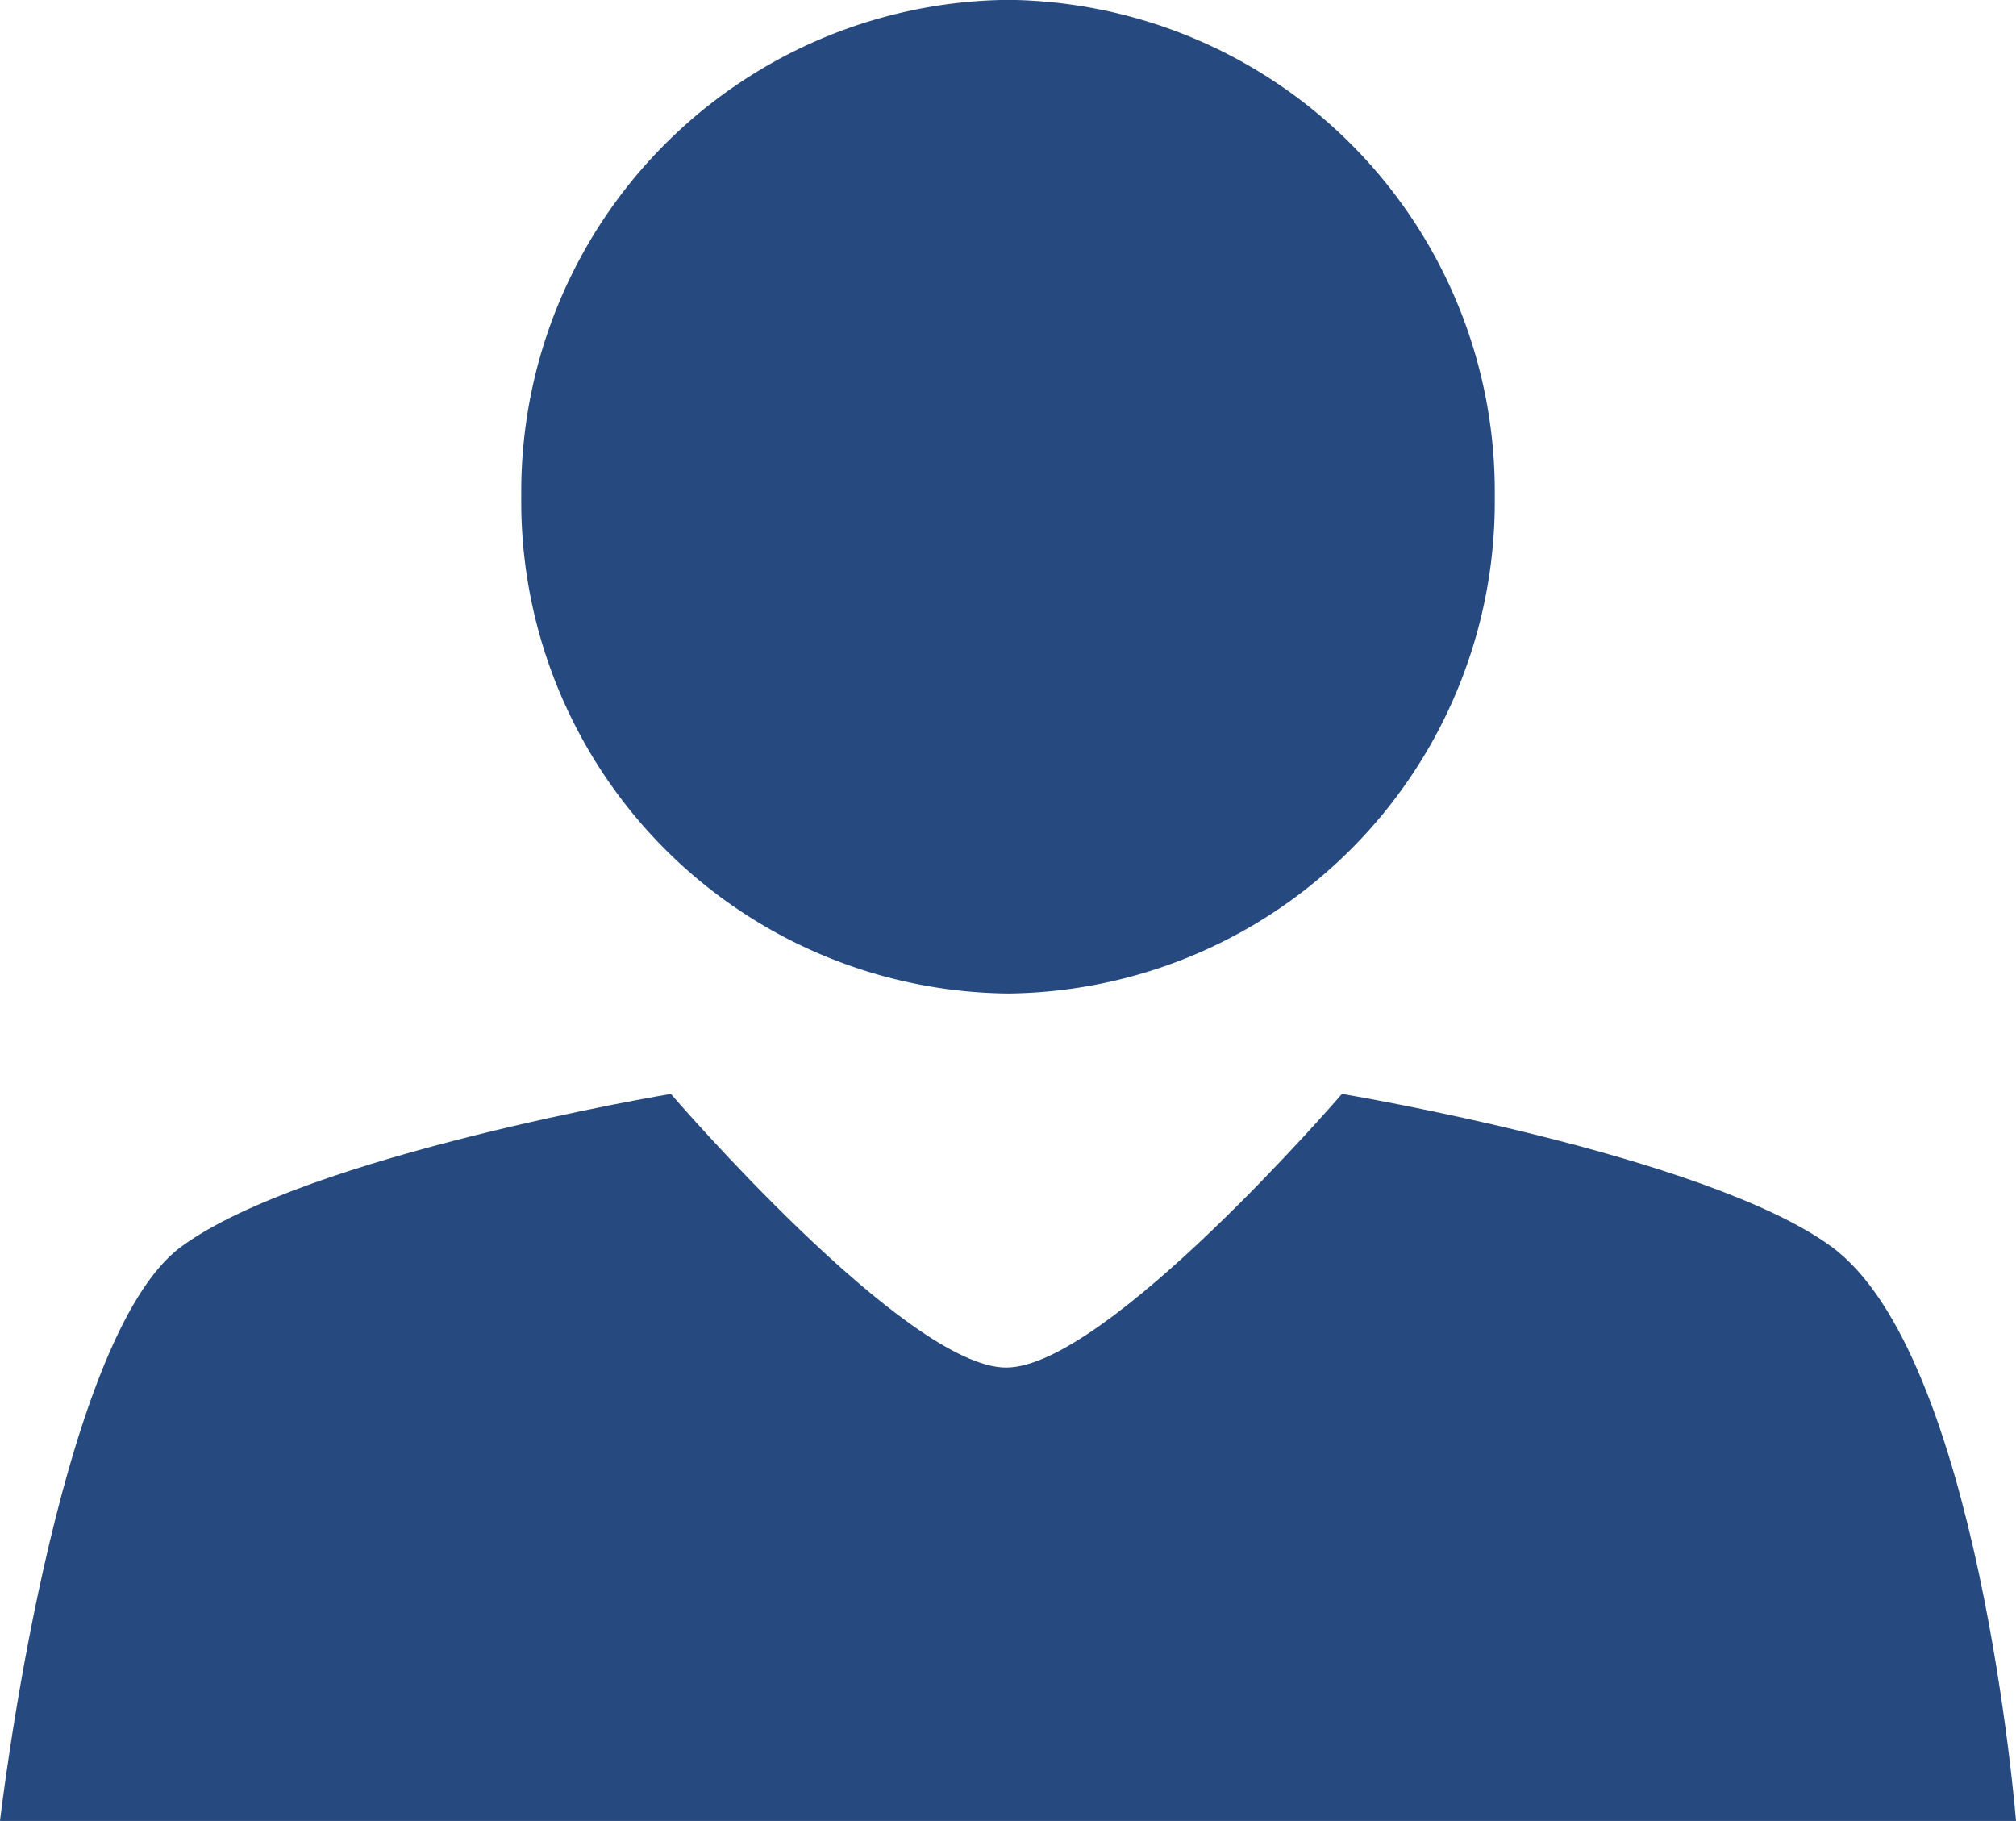
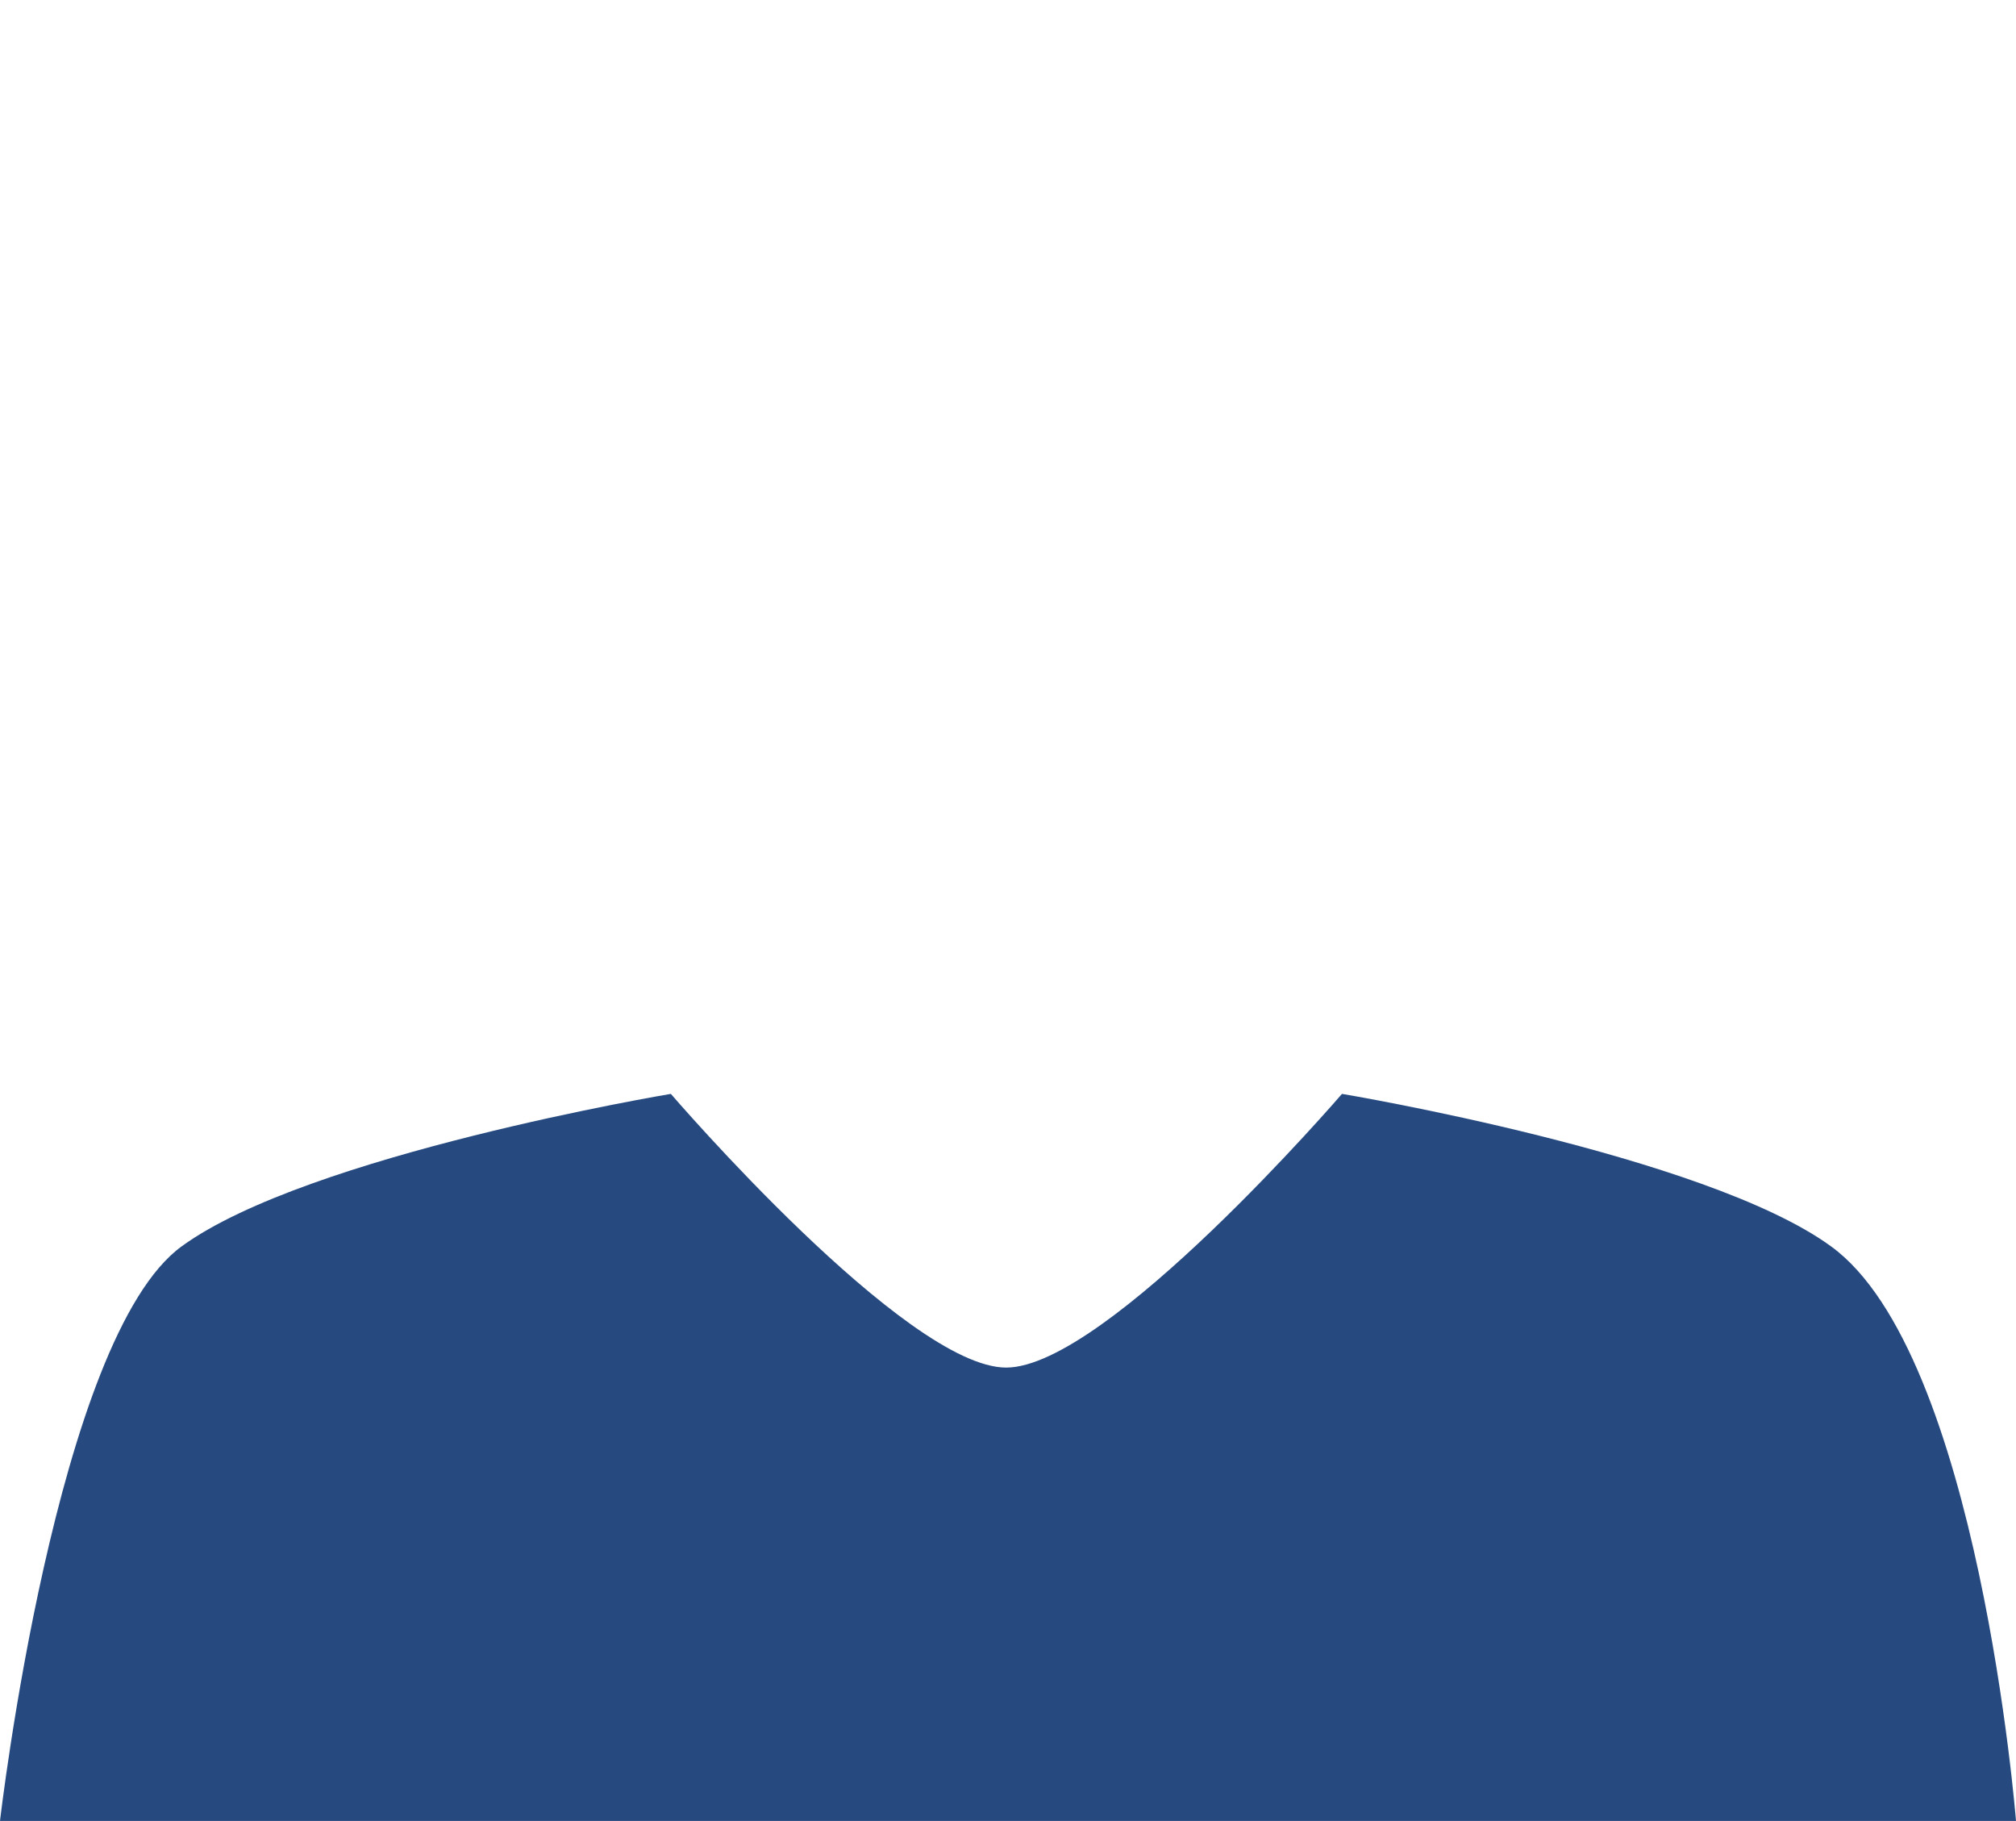
<svg xmlns="http://www.w3.org/2000/svg" id="Grupo_4110" data-name="Grupo 4110" width="61.686" height="55.713" viewBox="0 0 61.686 55.713">
  <g id="Grupo_11" data-name="Grupo 11" transform="translate(0)">
    <g id="Grupo_10" data-name="Grupo 10" transform="translate(0 33.468)">
      <path id="Trazado_3" data-name="Trazado 3" d="M-490.811,428.22c-3.858-2.806-14.957-4.66-14.957-4.66s-7.21,8.374-10.275,8.374-10.26-8.374-10.26-8.374-11.1,1.854-14.962,4.66c-3.851,2.783-5.565,17.585-5.565,17.585h61.686S-486.28,431.489-490.811,428.22Z" transform="translate(546.83 -423.56)" fill="#264a80" fill-rule="evenodd" />
    </g>
-     <path id="Trazado_4" data-name="Trazado 4" d="M-502.123,407.45a15.046,15.046,0,0,1-14.893,15.2,15.046,15.046,0,0,1-14.894-15.2,15.045,15.045,0,0,1,14.894-15.2A15.045,15.045,0,0,1-502.123,407.45Z" transform="translate(547.86 -392.254)" fill="#264a80" fill-rule="evenodd" />
  </g>
</svg>